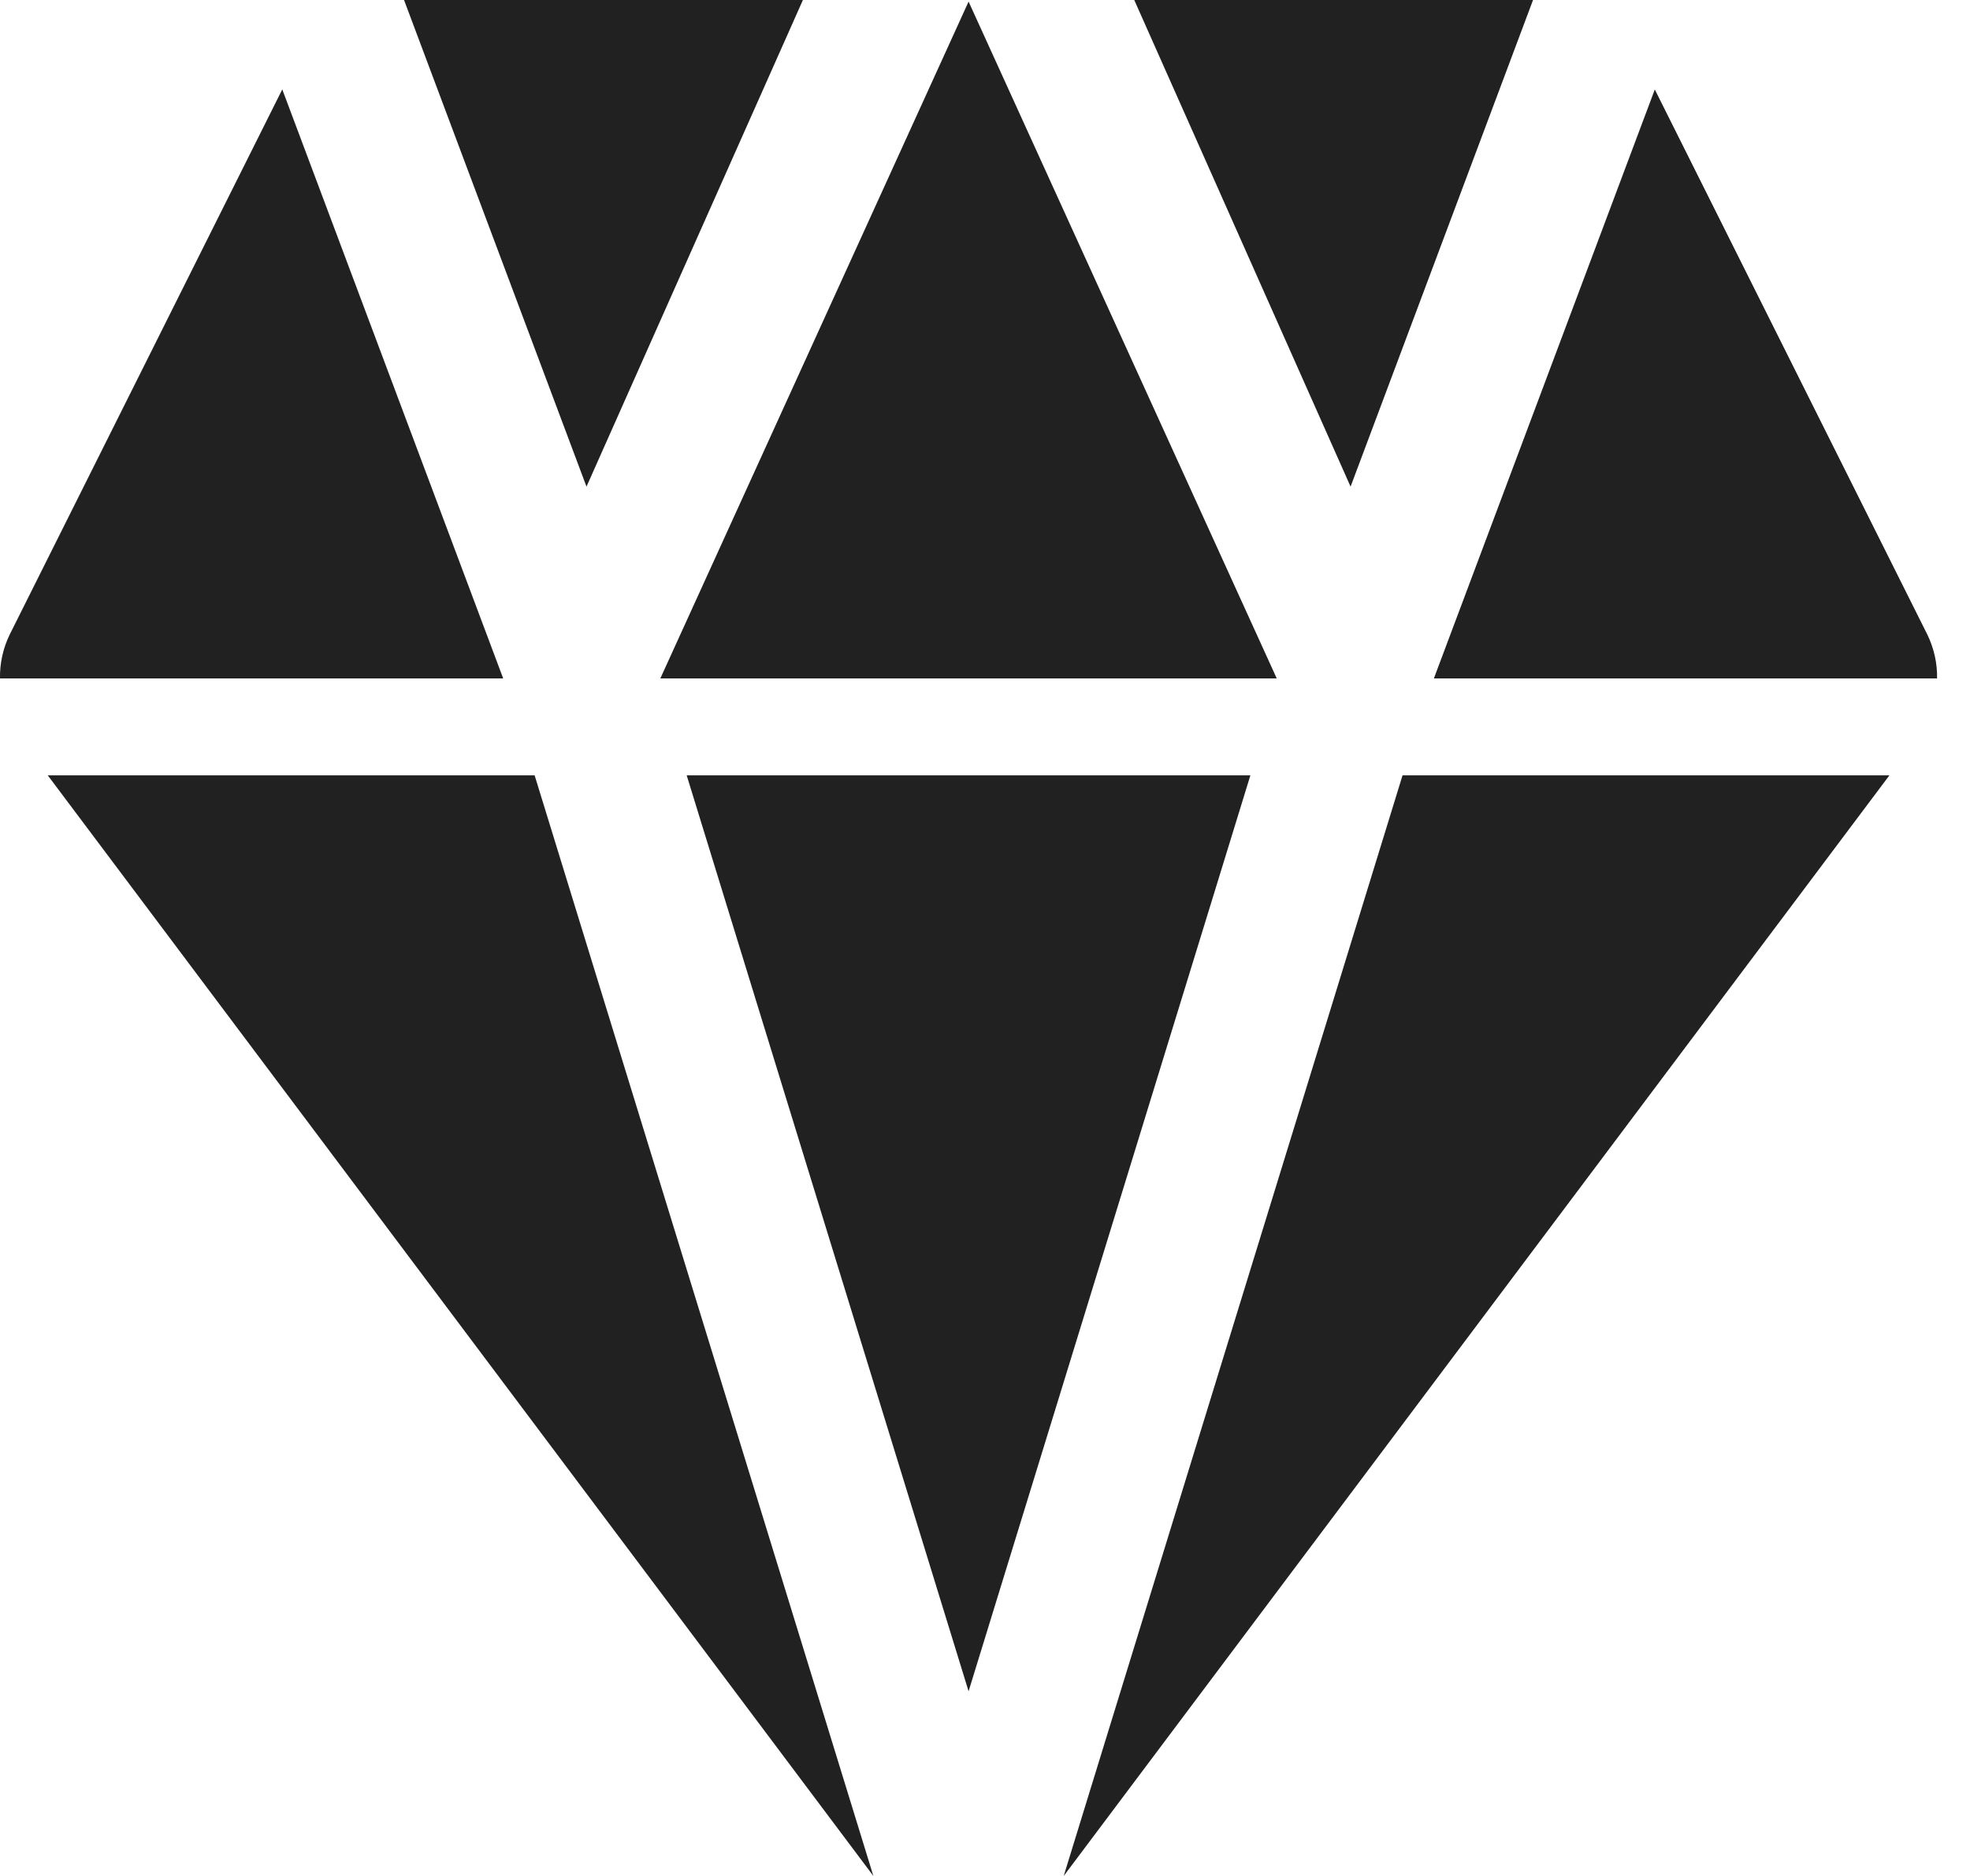
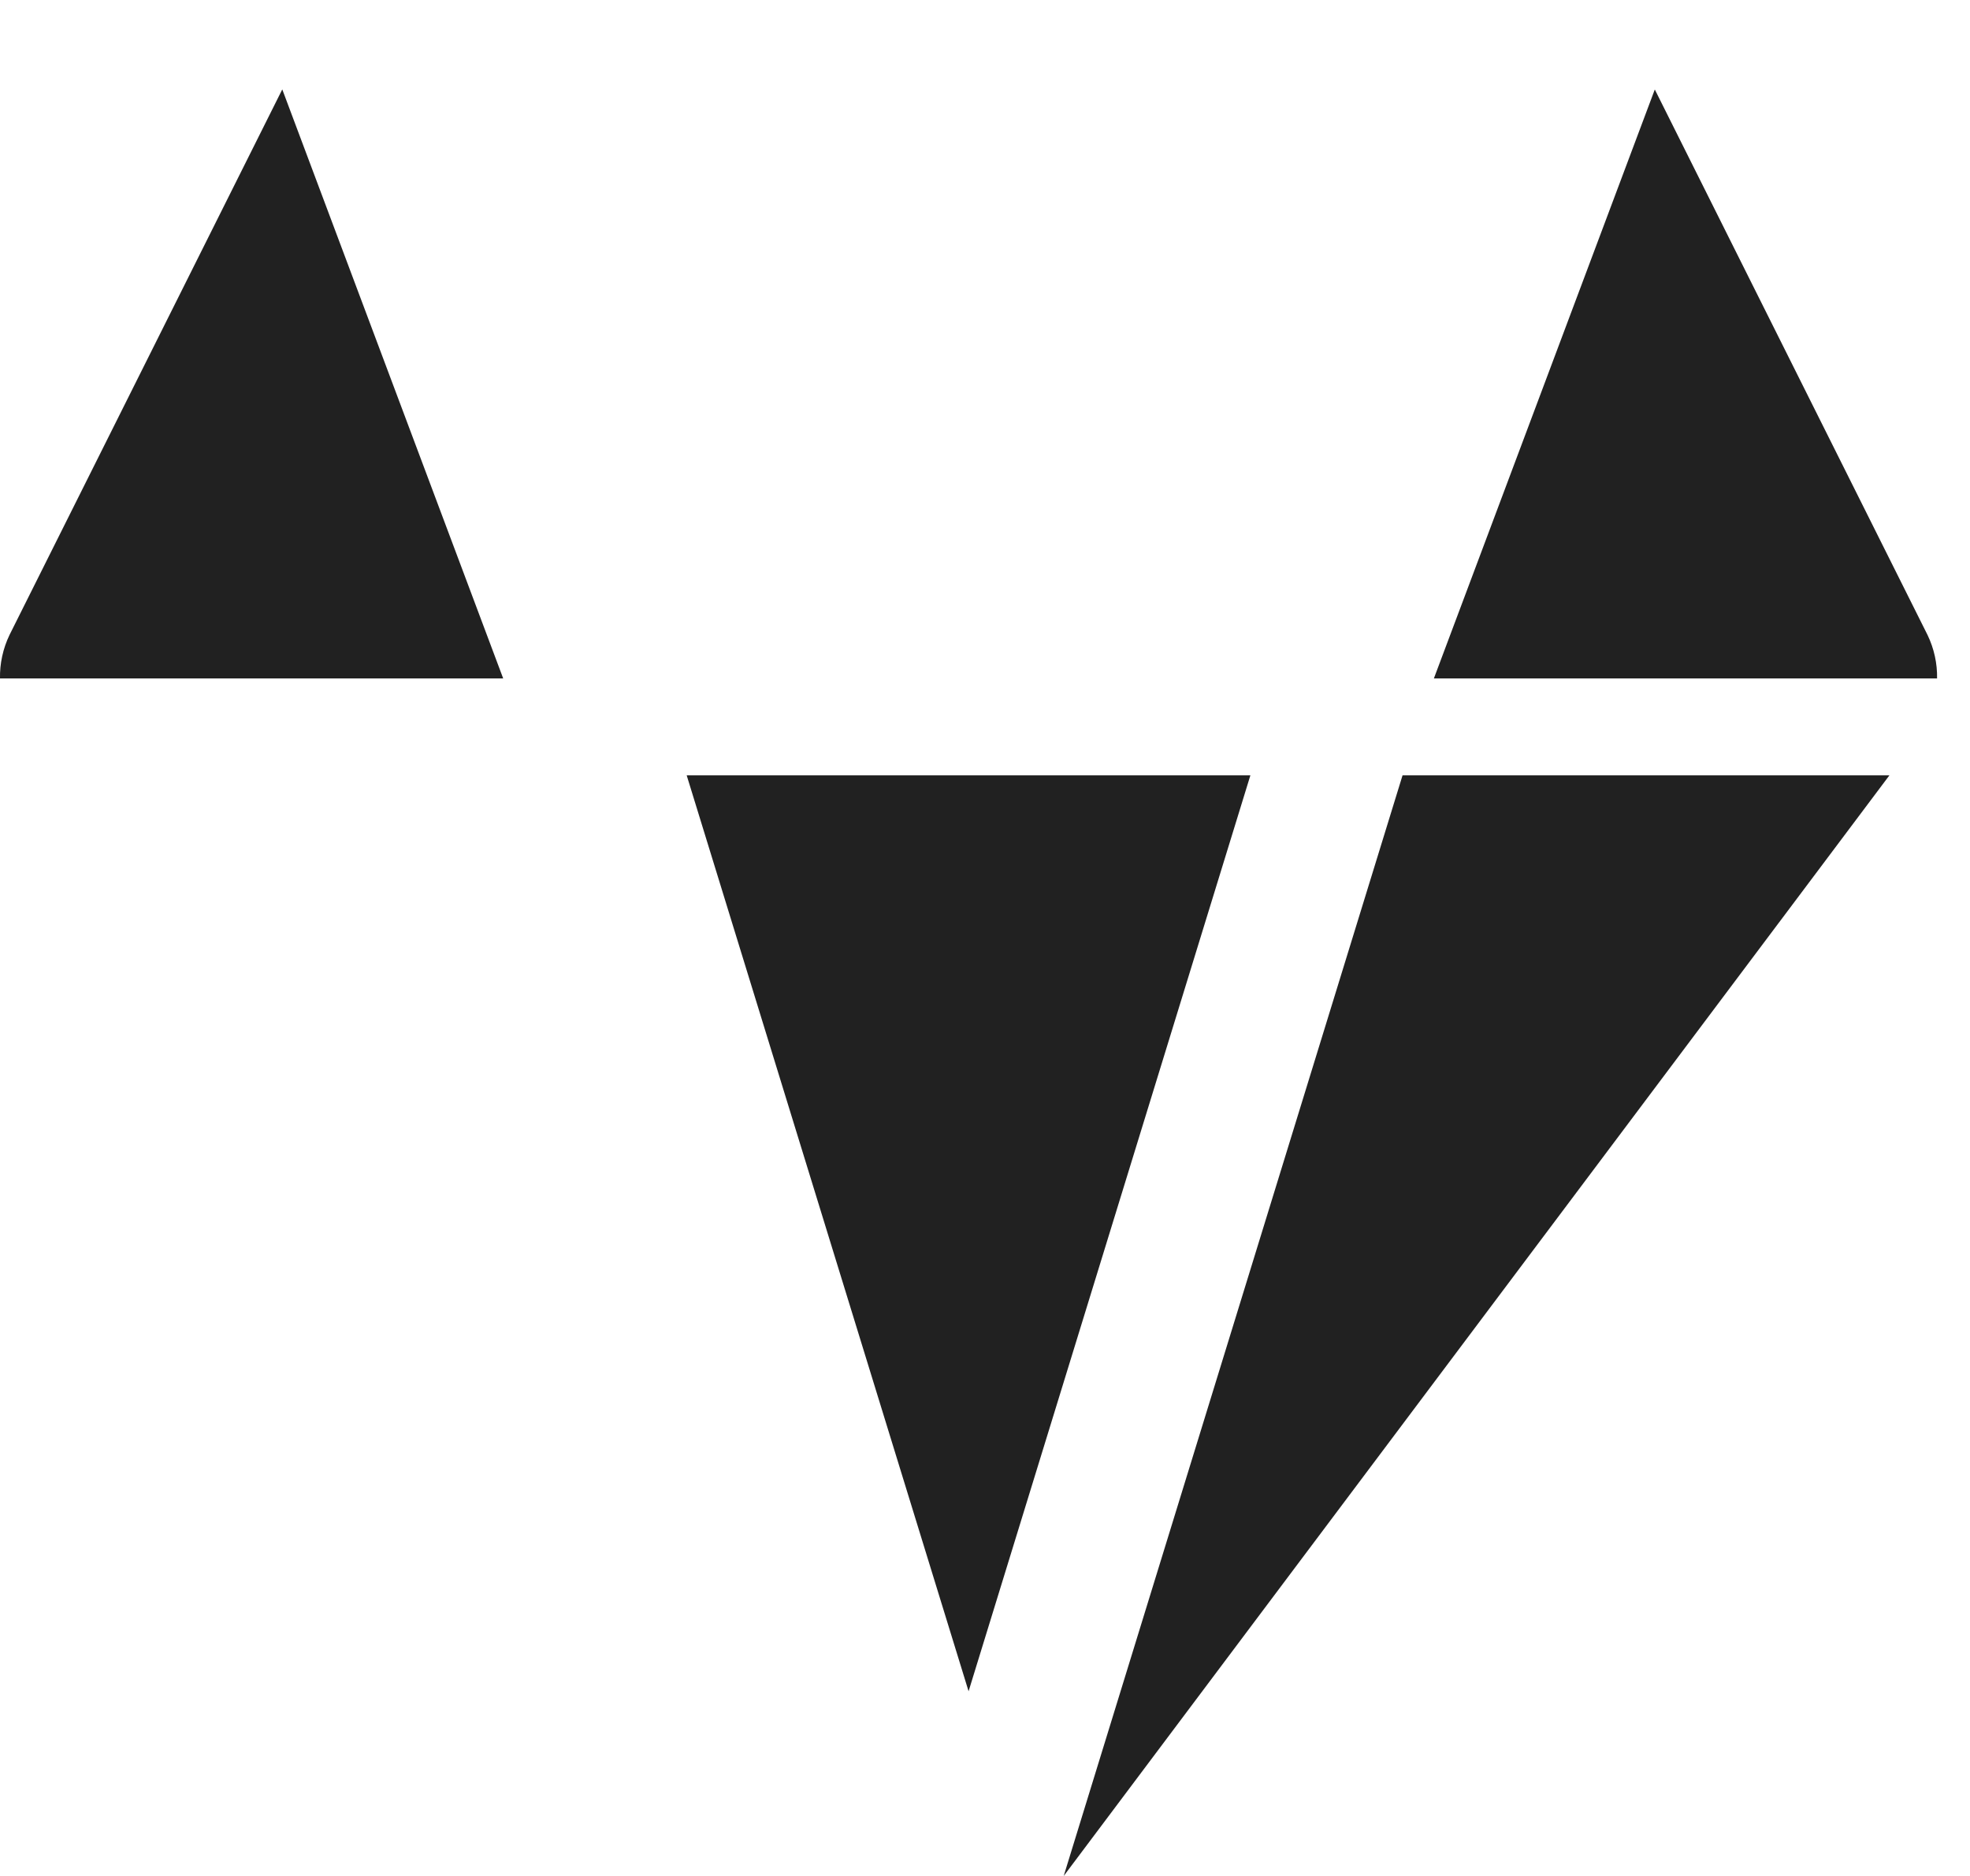
<svg xmlns="http://www.w3.org/2000/svg" width="21" height="20" viewBox="0 0 21 20" fill="none">
-   <path d="M12.091 0L14.397 5.188L16.342 0H12.091Z" fill="#212121" />
  <path d="M13.329 8.266H7.32L10.325 18.031L13.329 8.266Z" fill="#212121" />
-   <path d="M13.61 7.233L10.325 0.017L7.039 7.233H13.61Z" fill="#212121" />
-   <path d="M4.307 0L6.252 5.188L8.559 0H4.307Z" fill="#212121" />
-   <path d="M9.31 20L5.699 8.266H0.509L9.31 20Z" fill="#212121" />
-   <path d="M5.364 7.233L3.009 0.953L0.101 6.77C0.032 6.914 -0.003 7.073 0 7.233H5.364Z" fill="#212121" />
+   <path d="M5.364 7.233L3.009 0.953L0.101 6.77C0.032 6.914 -0.003 7.073 0 7.233H5.364" fill="#212121" />
  <path d="M15.285 7.233H20.649C20.652 7.073 20.617 6.915 20.548 6.771L17.64 0.954L15.285 7.233Z" fill="#212121" />
  <path d="M14.951 8.266L11.339 20L20.141 8.266H14.951Z" fill="#212121" />
</svg>